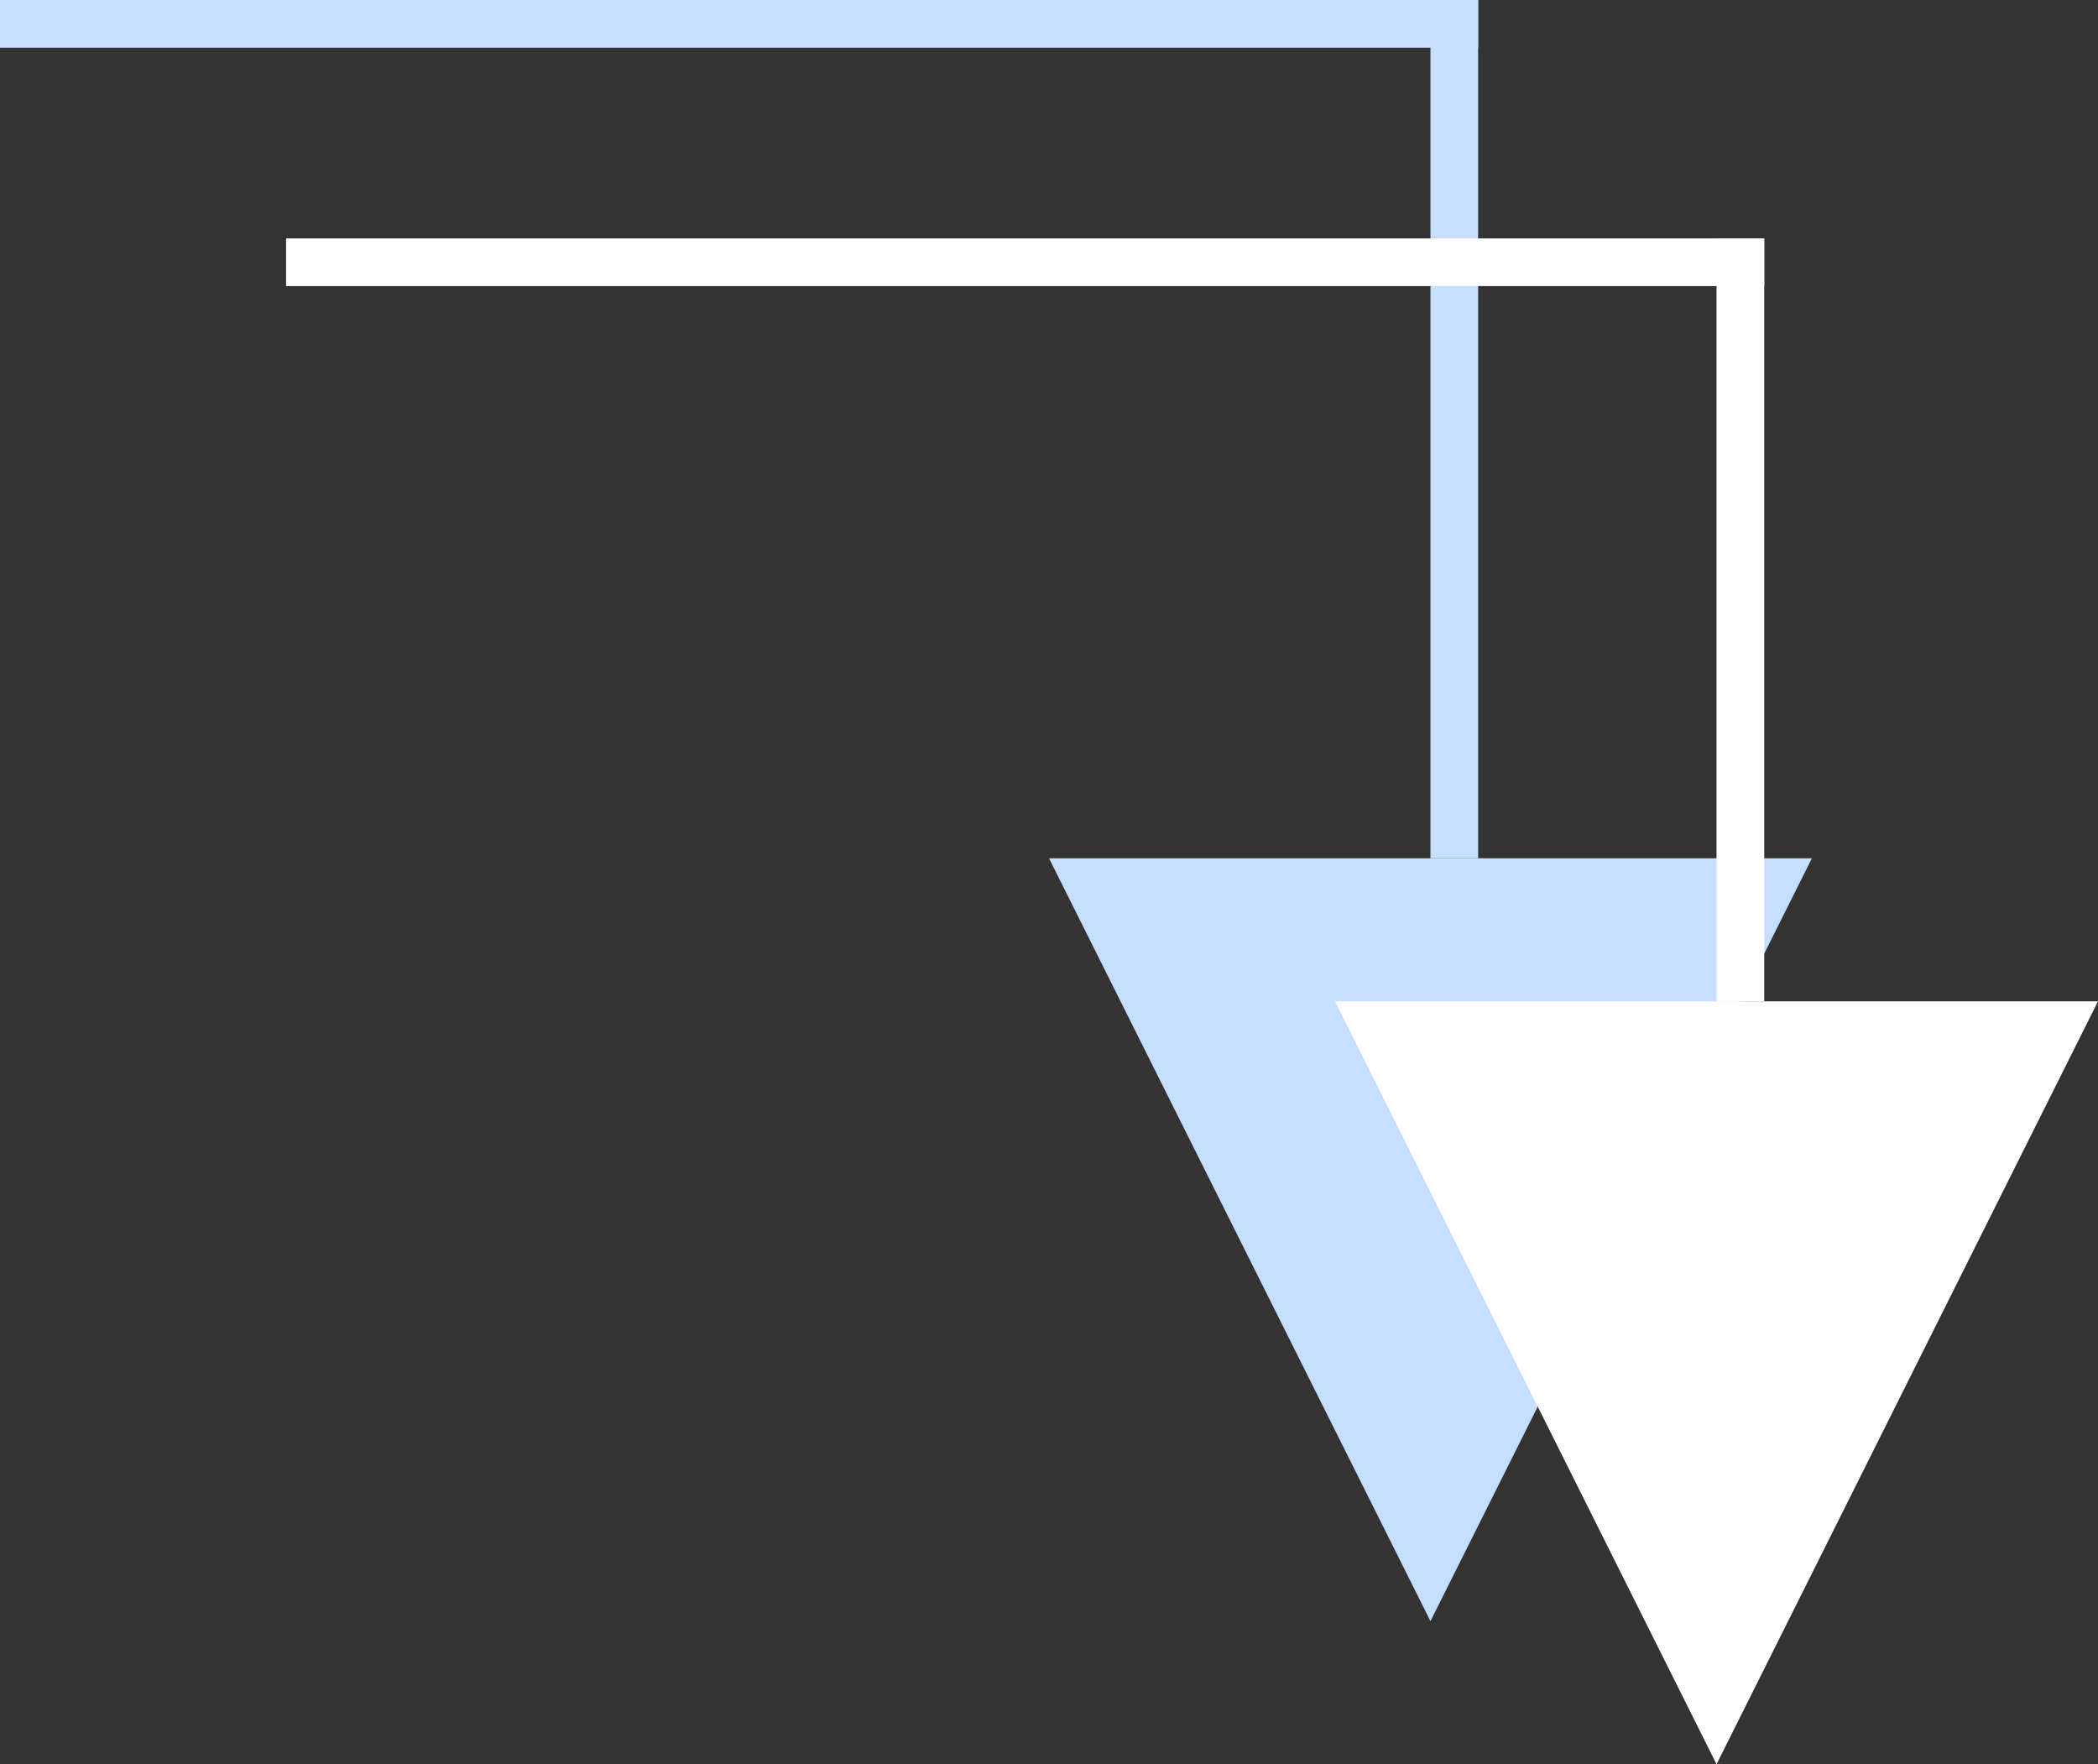
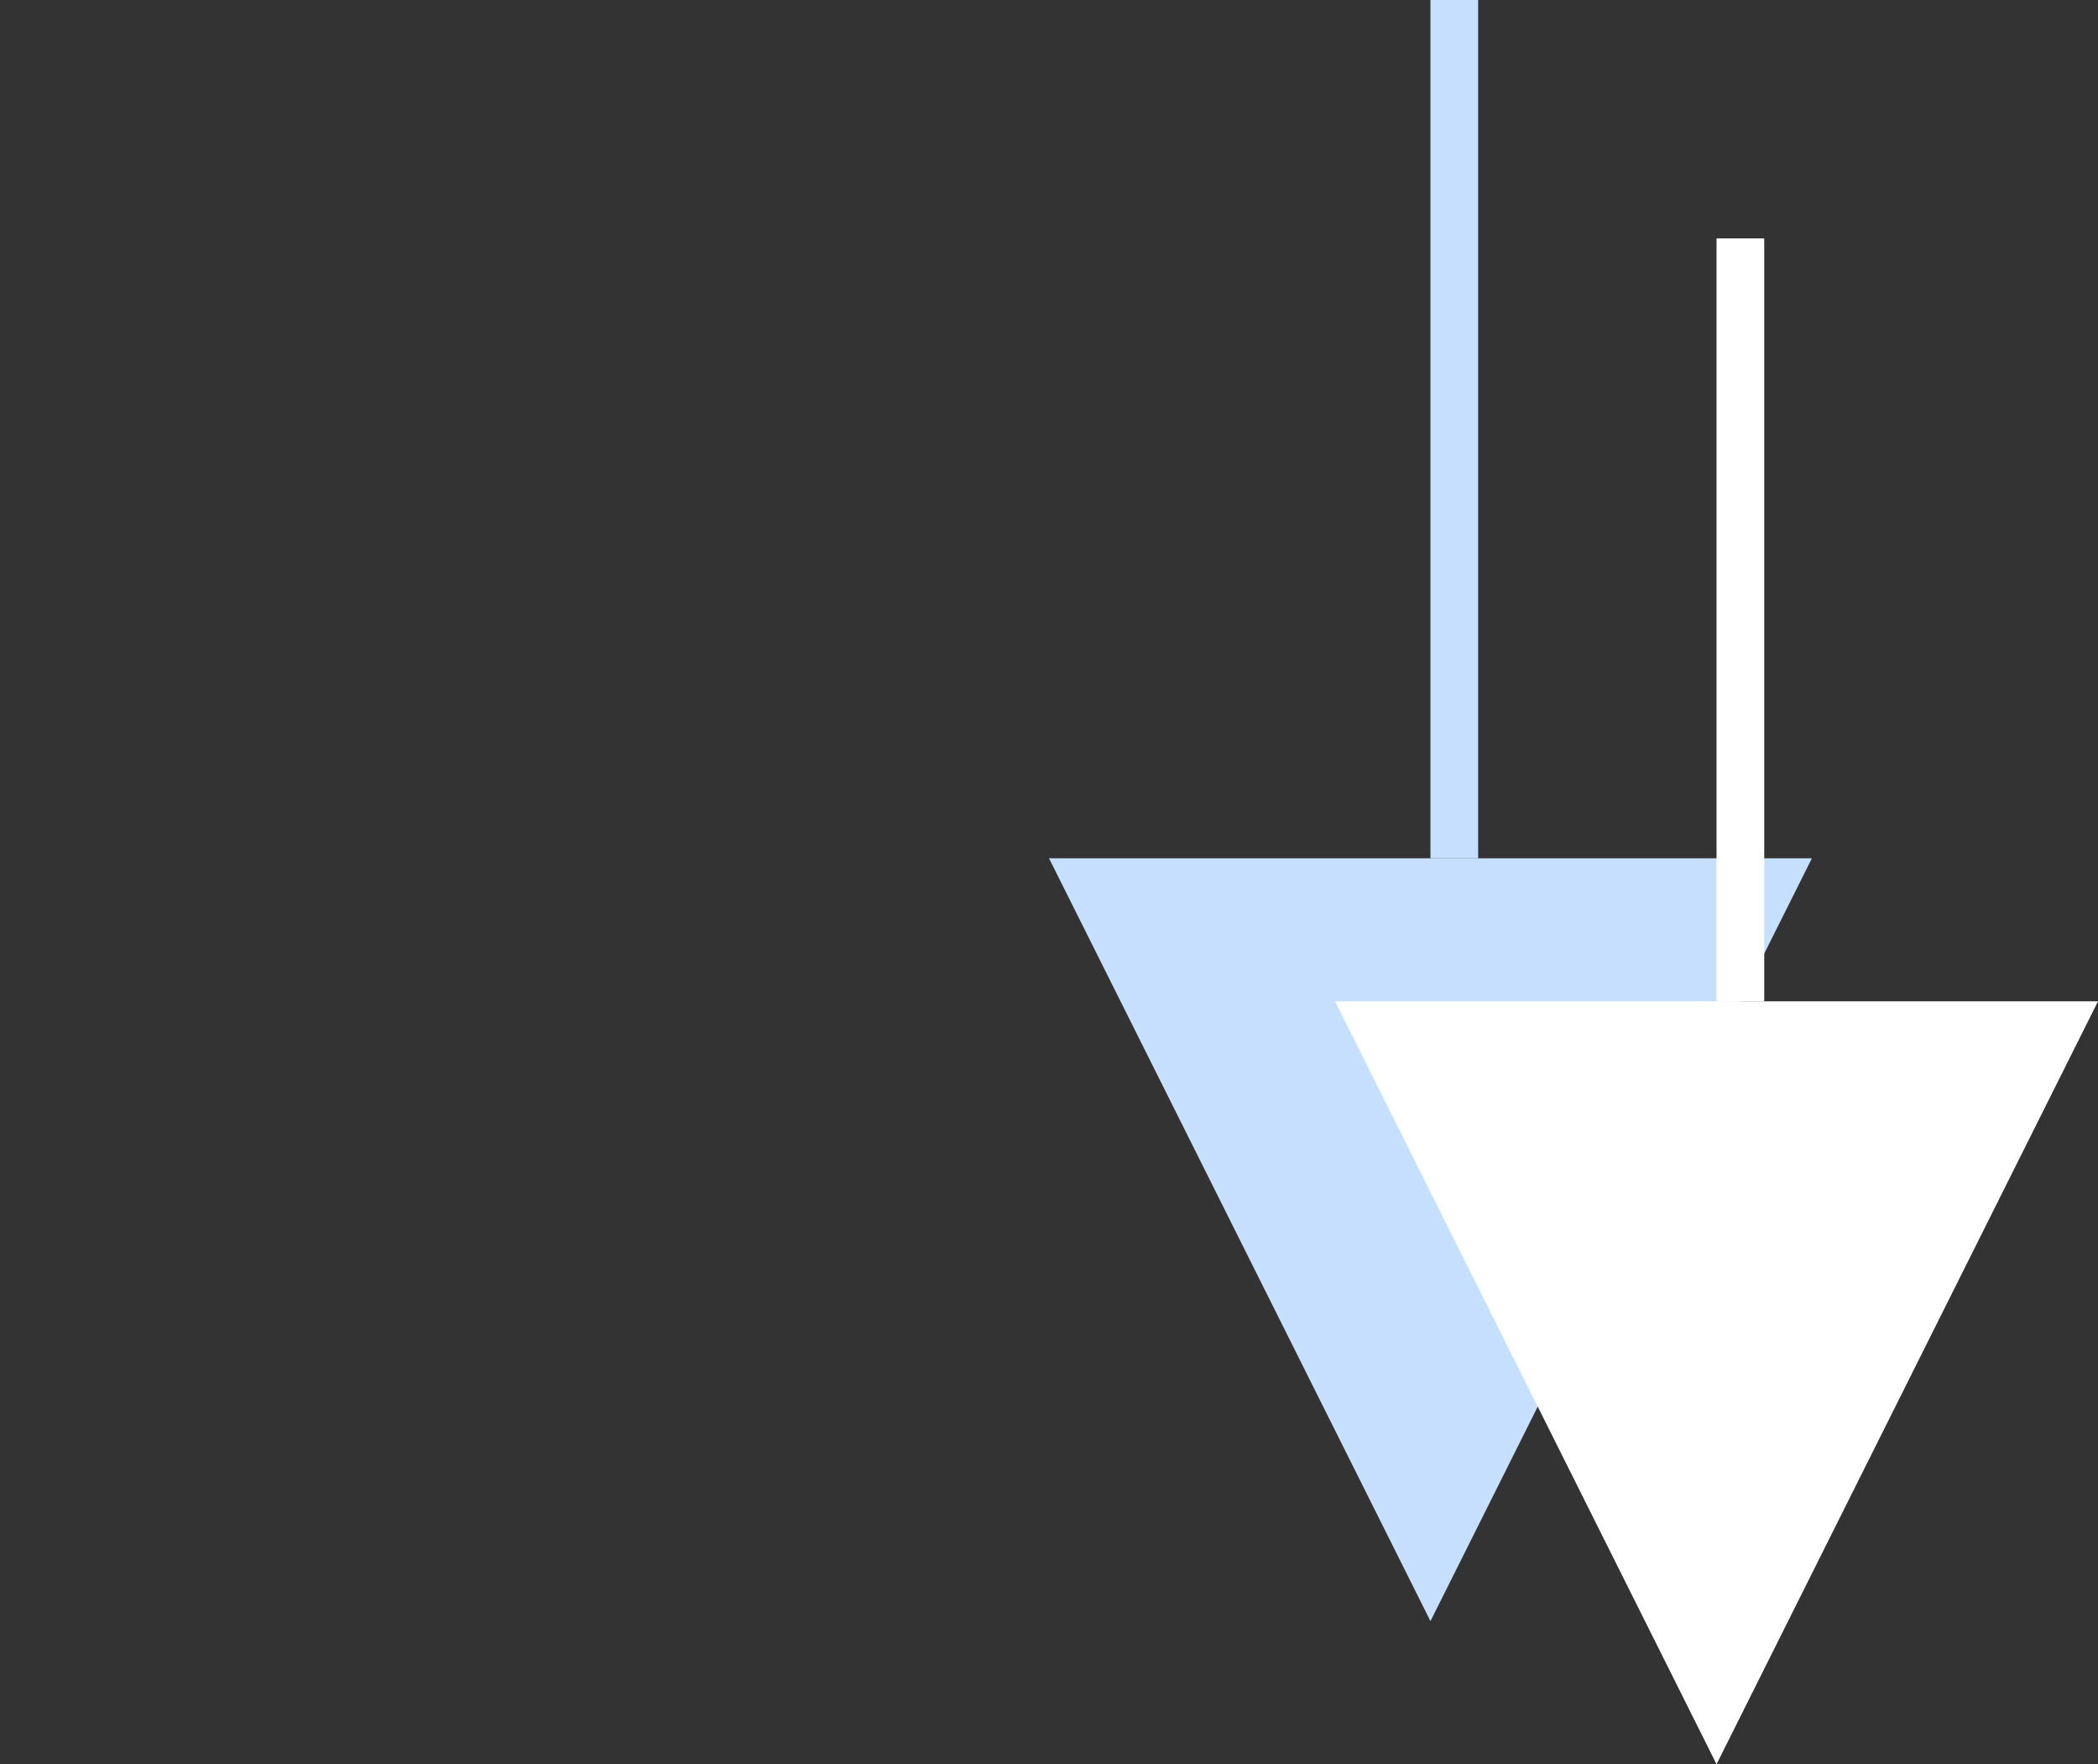
<svg xmlns="http://www.w3.org/2000/svg" width="44px" height="37px" viewBox="0 0 44 37" version="1.1">
  <rect x="0" y="0" width="44" height="37" fill="#333333" stroke="none" />
  <title>Group 11</title>
  <g id="Website" stroke="none" stroke-width="1" fill="none" fill-rule="evenodd">
    <g id="Slide-16:9-Copy-12" transform="translate(-948, -3545)">
      <g id="Group-11" transform="translate(970, 3563.5) scale(-1, 1) translate(-970, -3563.5) translate(948, 3545)">
-         <line x1="43.5" y1="0.5" x2="13.5" y2="0.5" id="Line-2-Copy" stroke="#C7DFFF" fill="#C7DFFF" stroke-linecap="square" />
        <line x1="13.5" y1="0.5" x2="13.5" y2="17.5" id="Line-3-Copy" stroke="#C7DFFF" fill="#C7DFFF" stroke-linecap="square" />
        <polygon id="Triangle-Copy" fill="#C7DFFF" transform="translate(14, 26) scale(1, -1) translate(-14, -26) " points="14 18 22 34 6 34" />
-         <line x1="37.5" y1="5.5" x2="7.5" y2="5.5" id="Line-2" stroke="#FFFFFF" fill="#FFFFFF" stroke-linecap="square" />
        <line x1="7.5" y1="5.5" x2="7.5" y2="20.5" id="Line-3" stroke="#FFFFFF" fill="#FFFFFF" stroke-linecap="square" />
        <path d="M8,22.118 L15.191,36.5 L0.809,36.5 L8,22.118 Z" id="Triangle" stroke="#FFFFFF" fill="#FFFFFF" transform="translate(8, 29) scale(1, -1) translate(-8, -29) " />
      </g>
    </g>
  </g>
</svg>